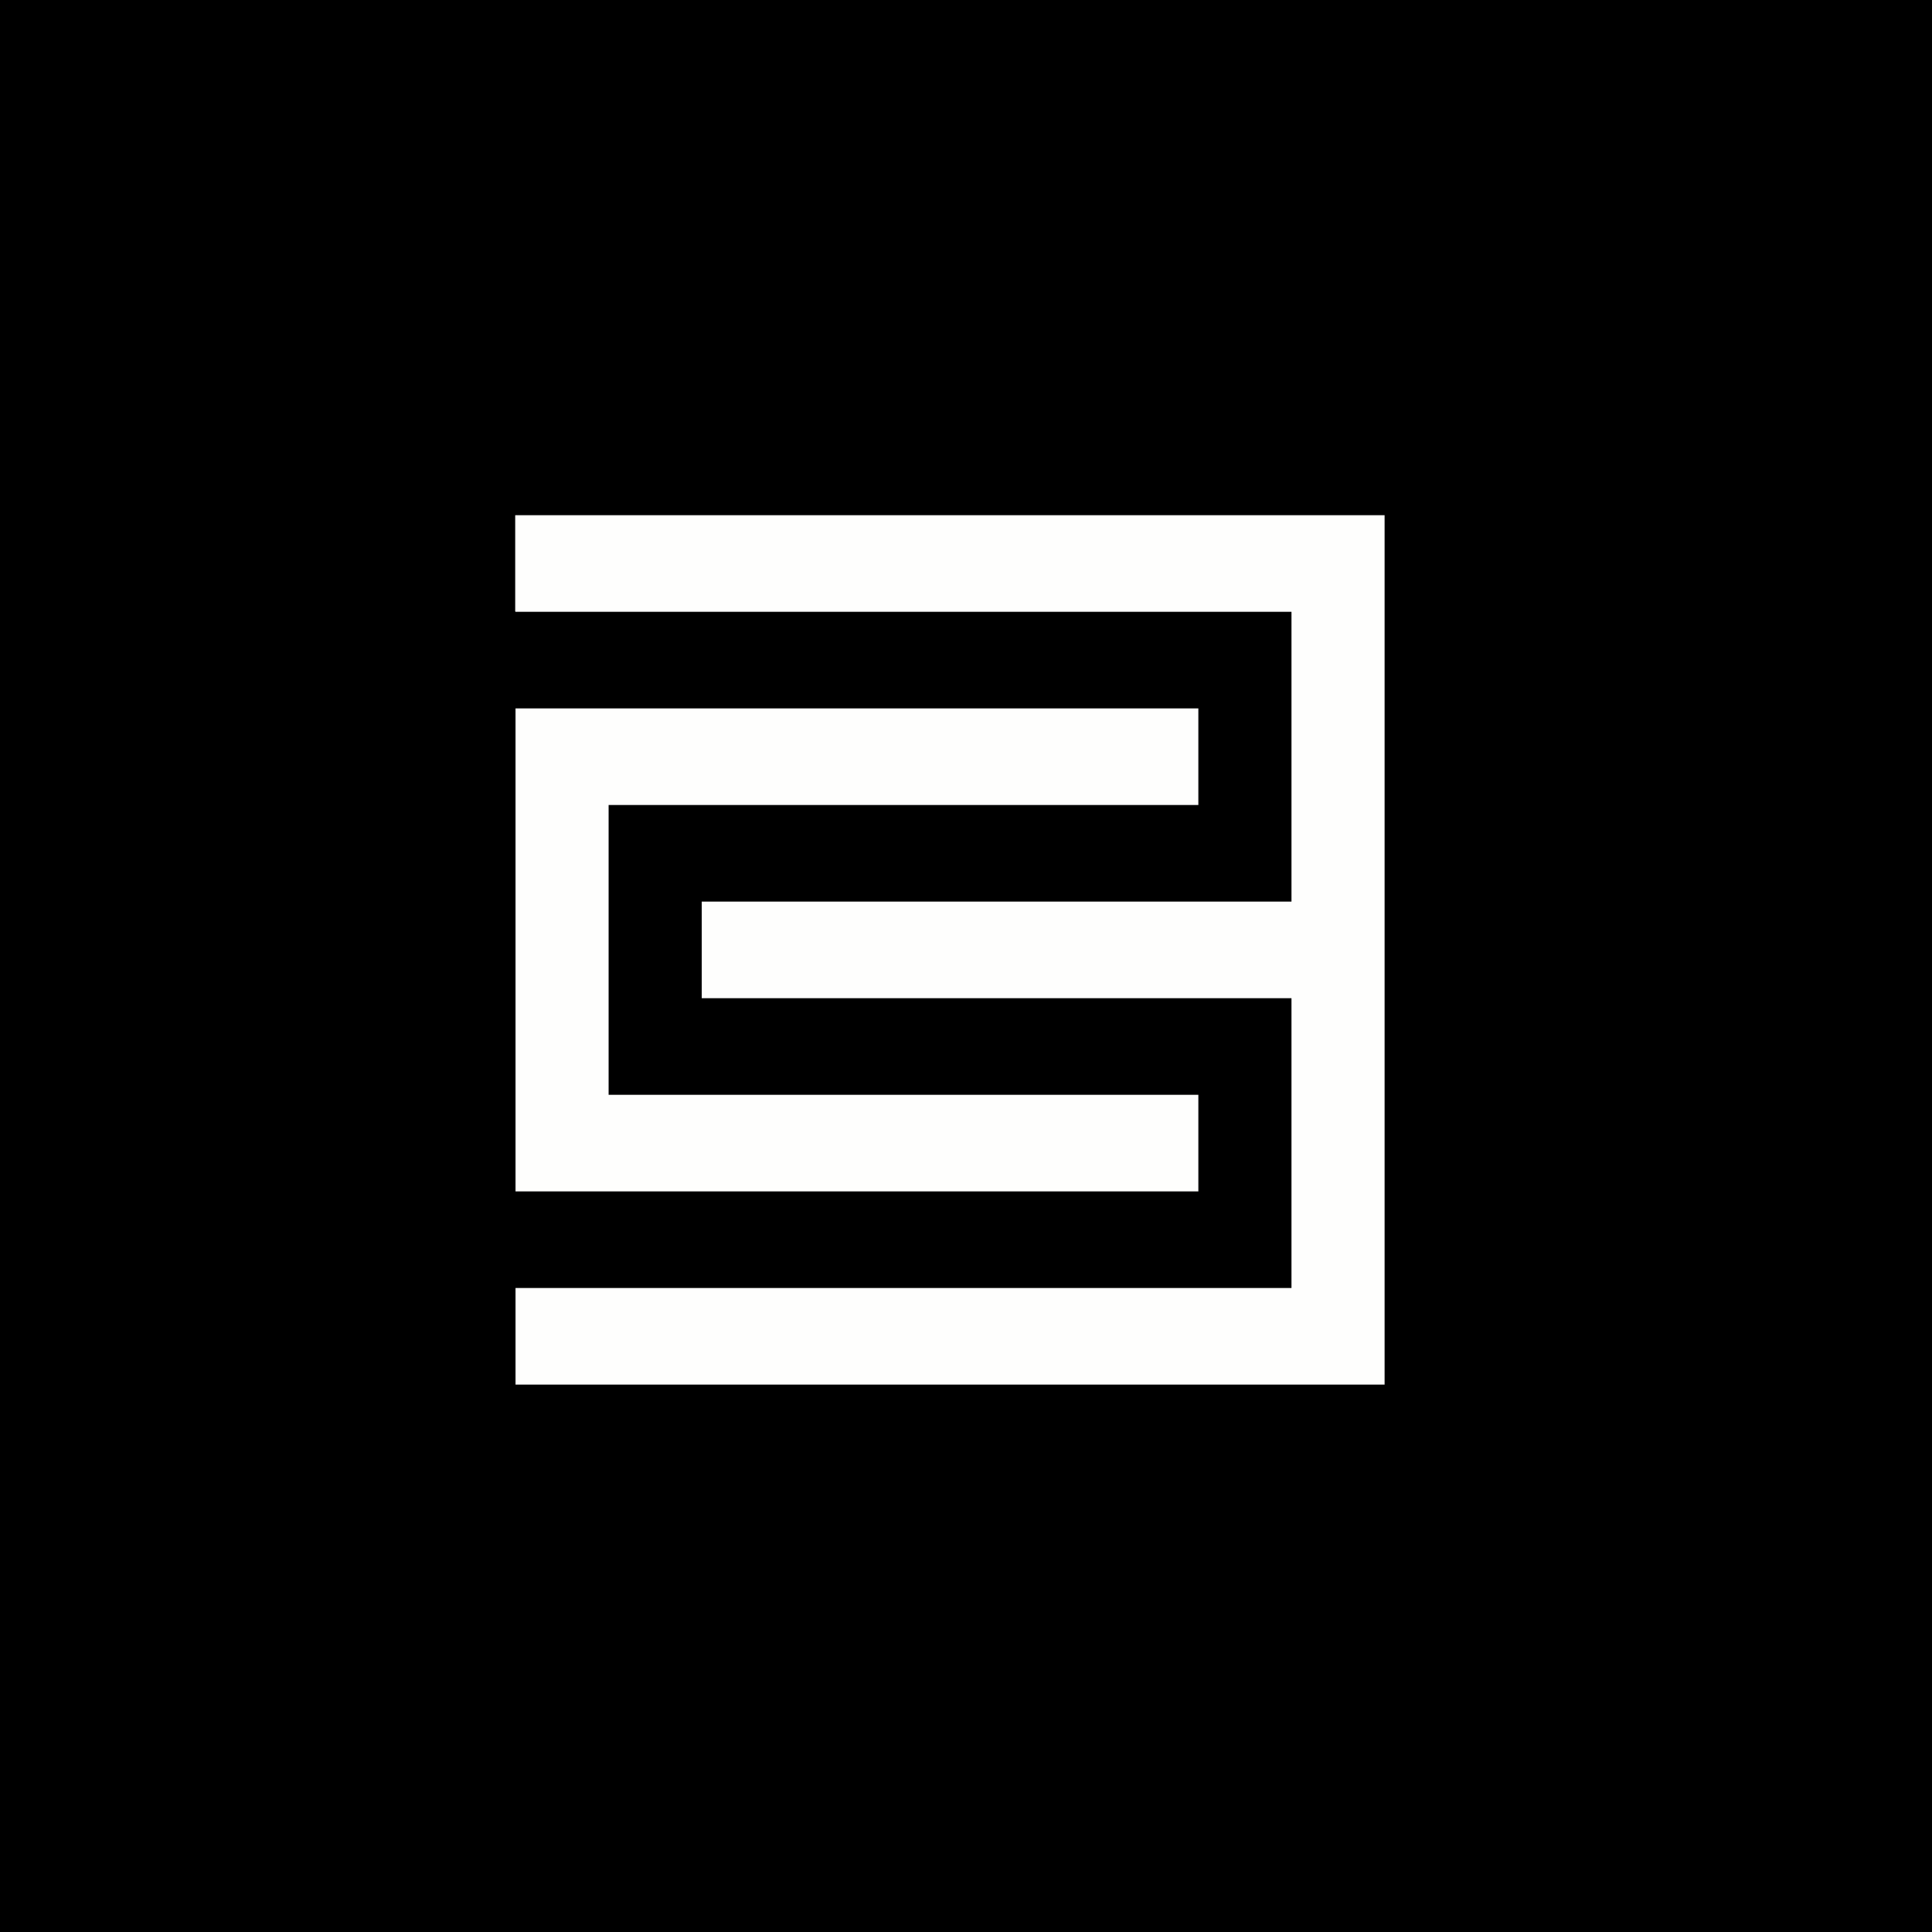
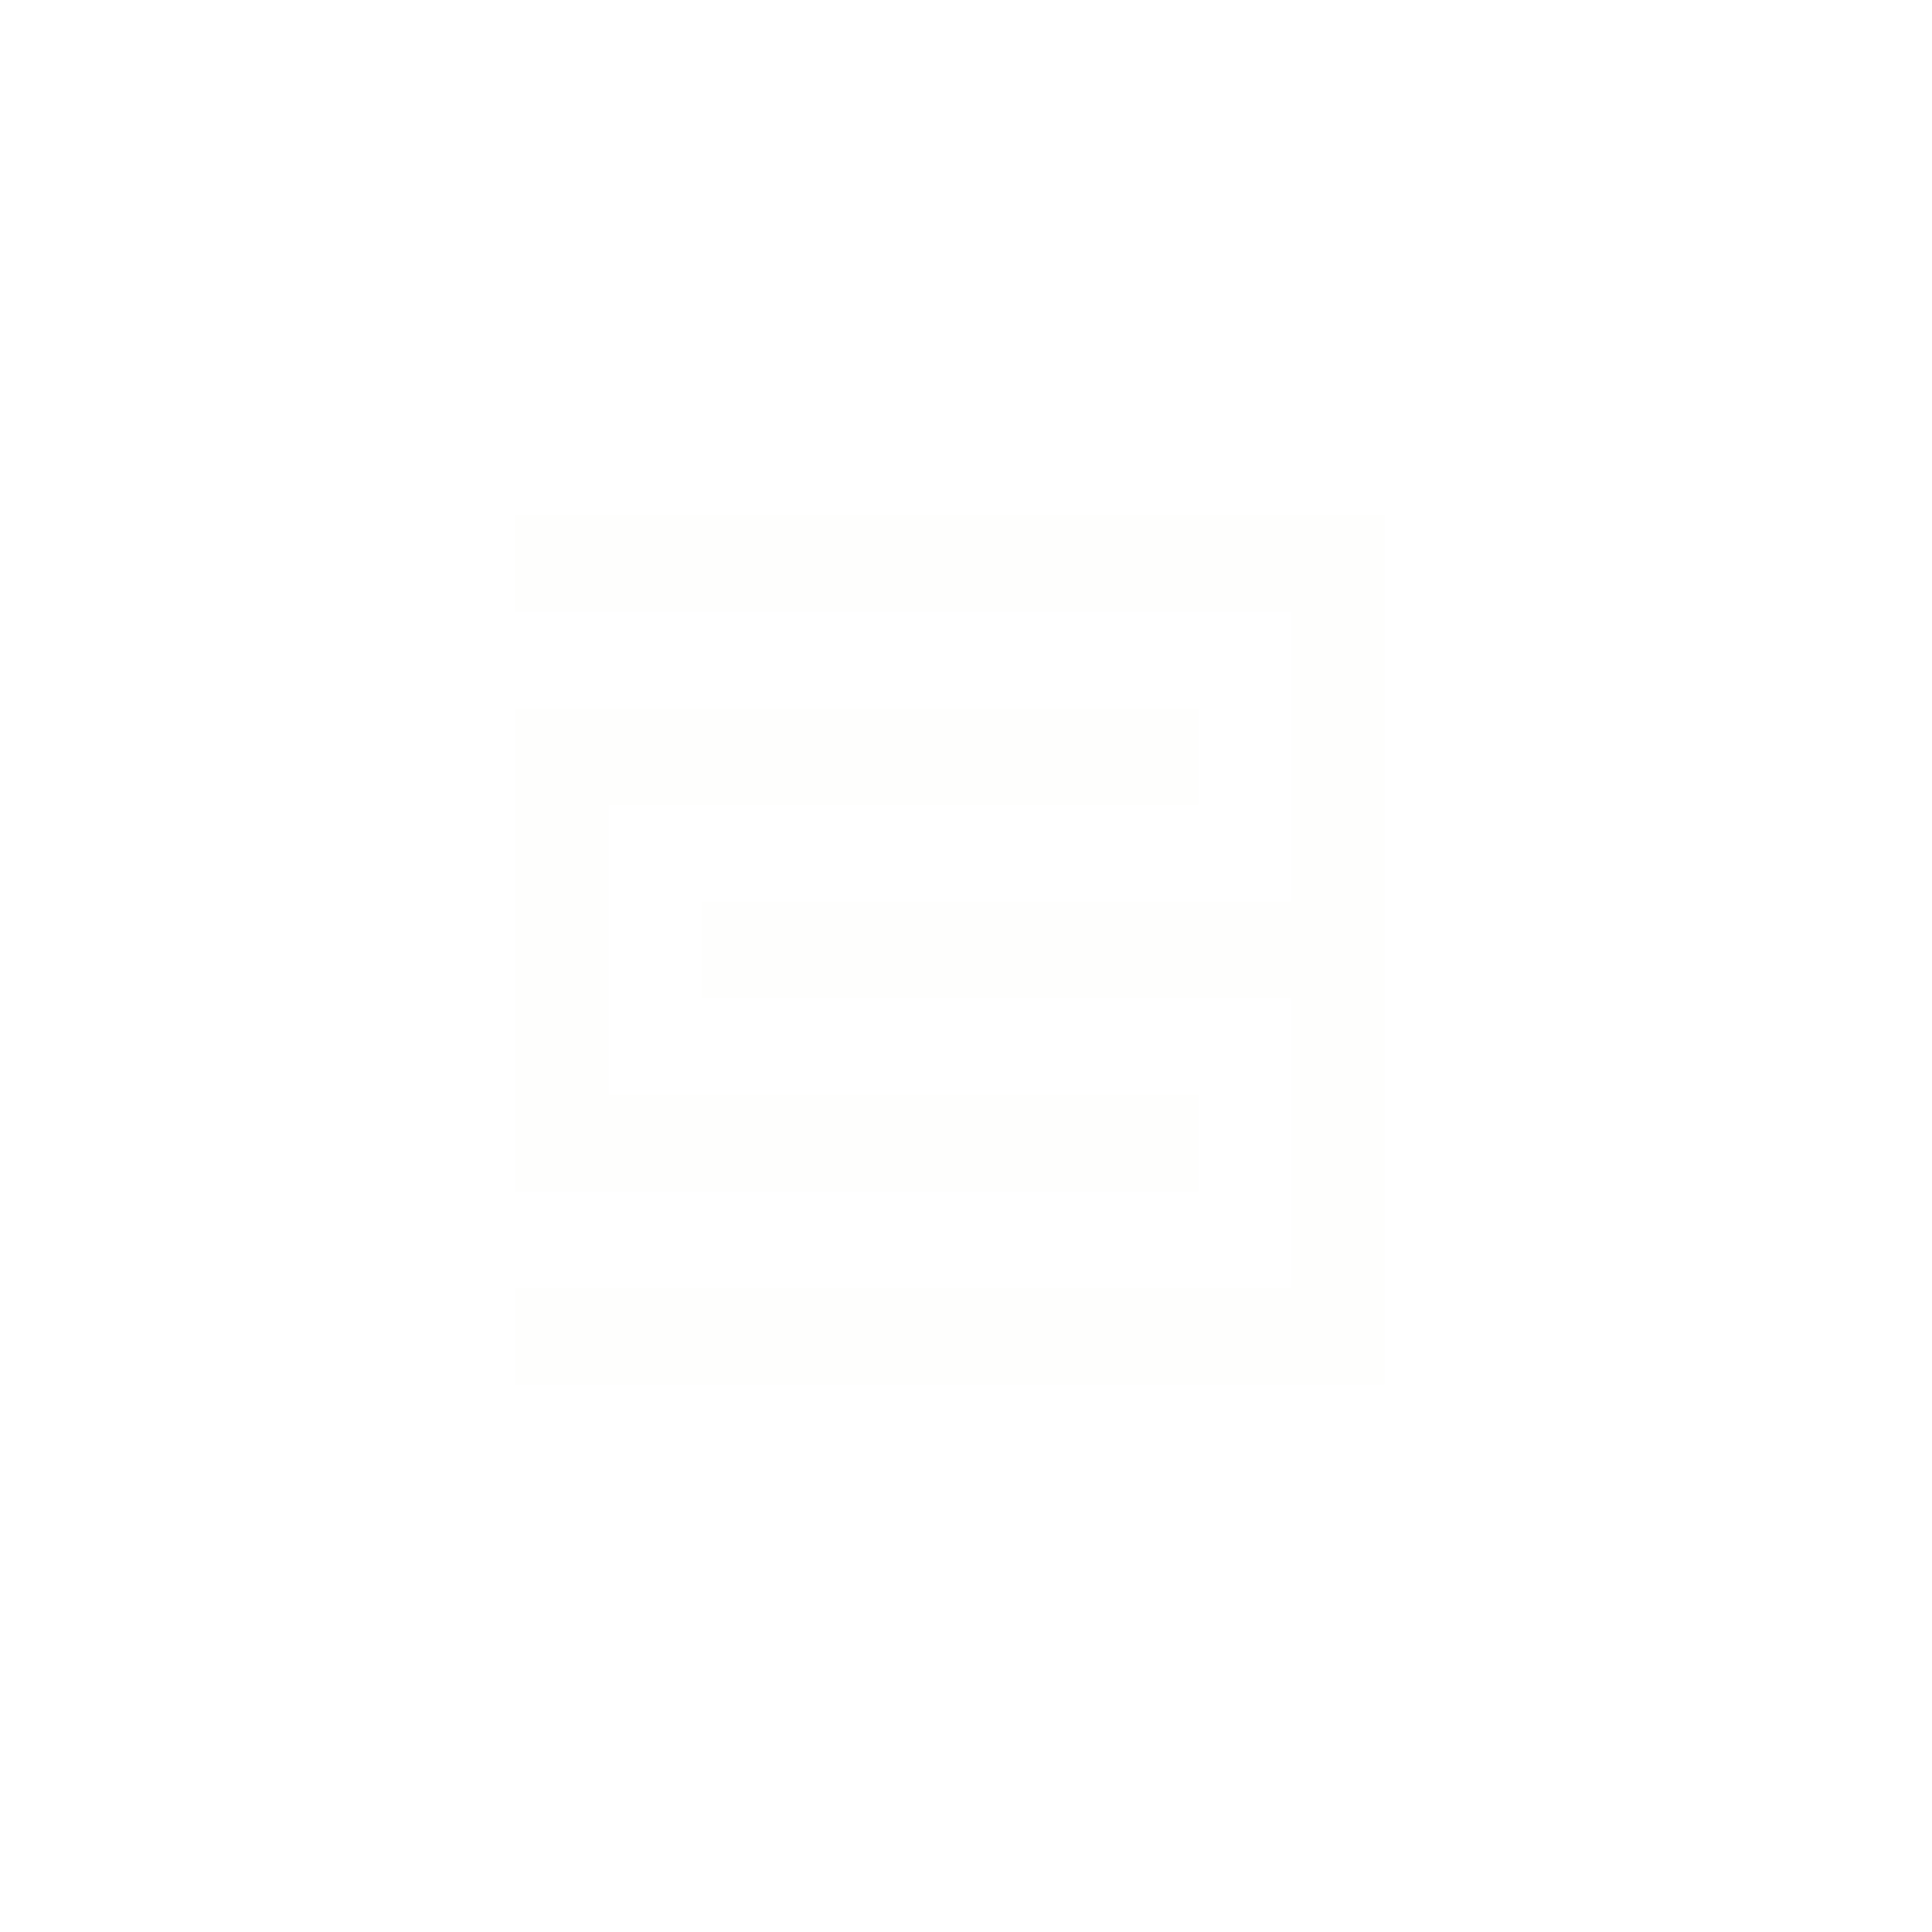
<svg xmlns="http://www.w3.org/2000/svg" width="60" height="60" fill="none">
-   <path fill="#000" d="M0 0h60v60H0z" />
  <path fill="#FEFEFD" d="M16 18.985V16h27v27H16.01v-3h24.098v-9H21.793v-3h18.315v-9H16.01zM18.901 34h18.315v3H16.01V22h21.206v3H18.901z" />
</svg>